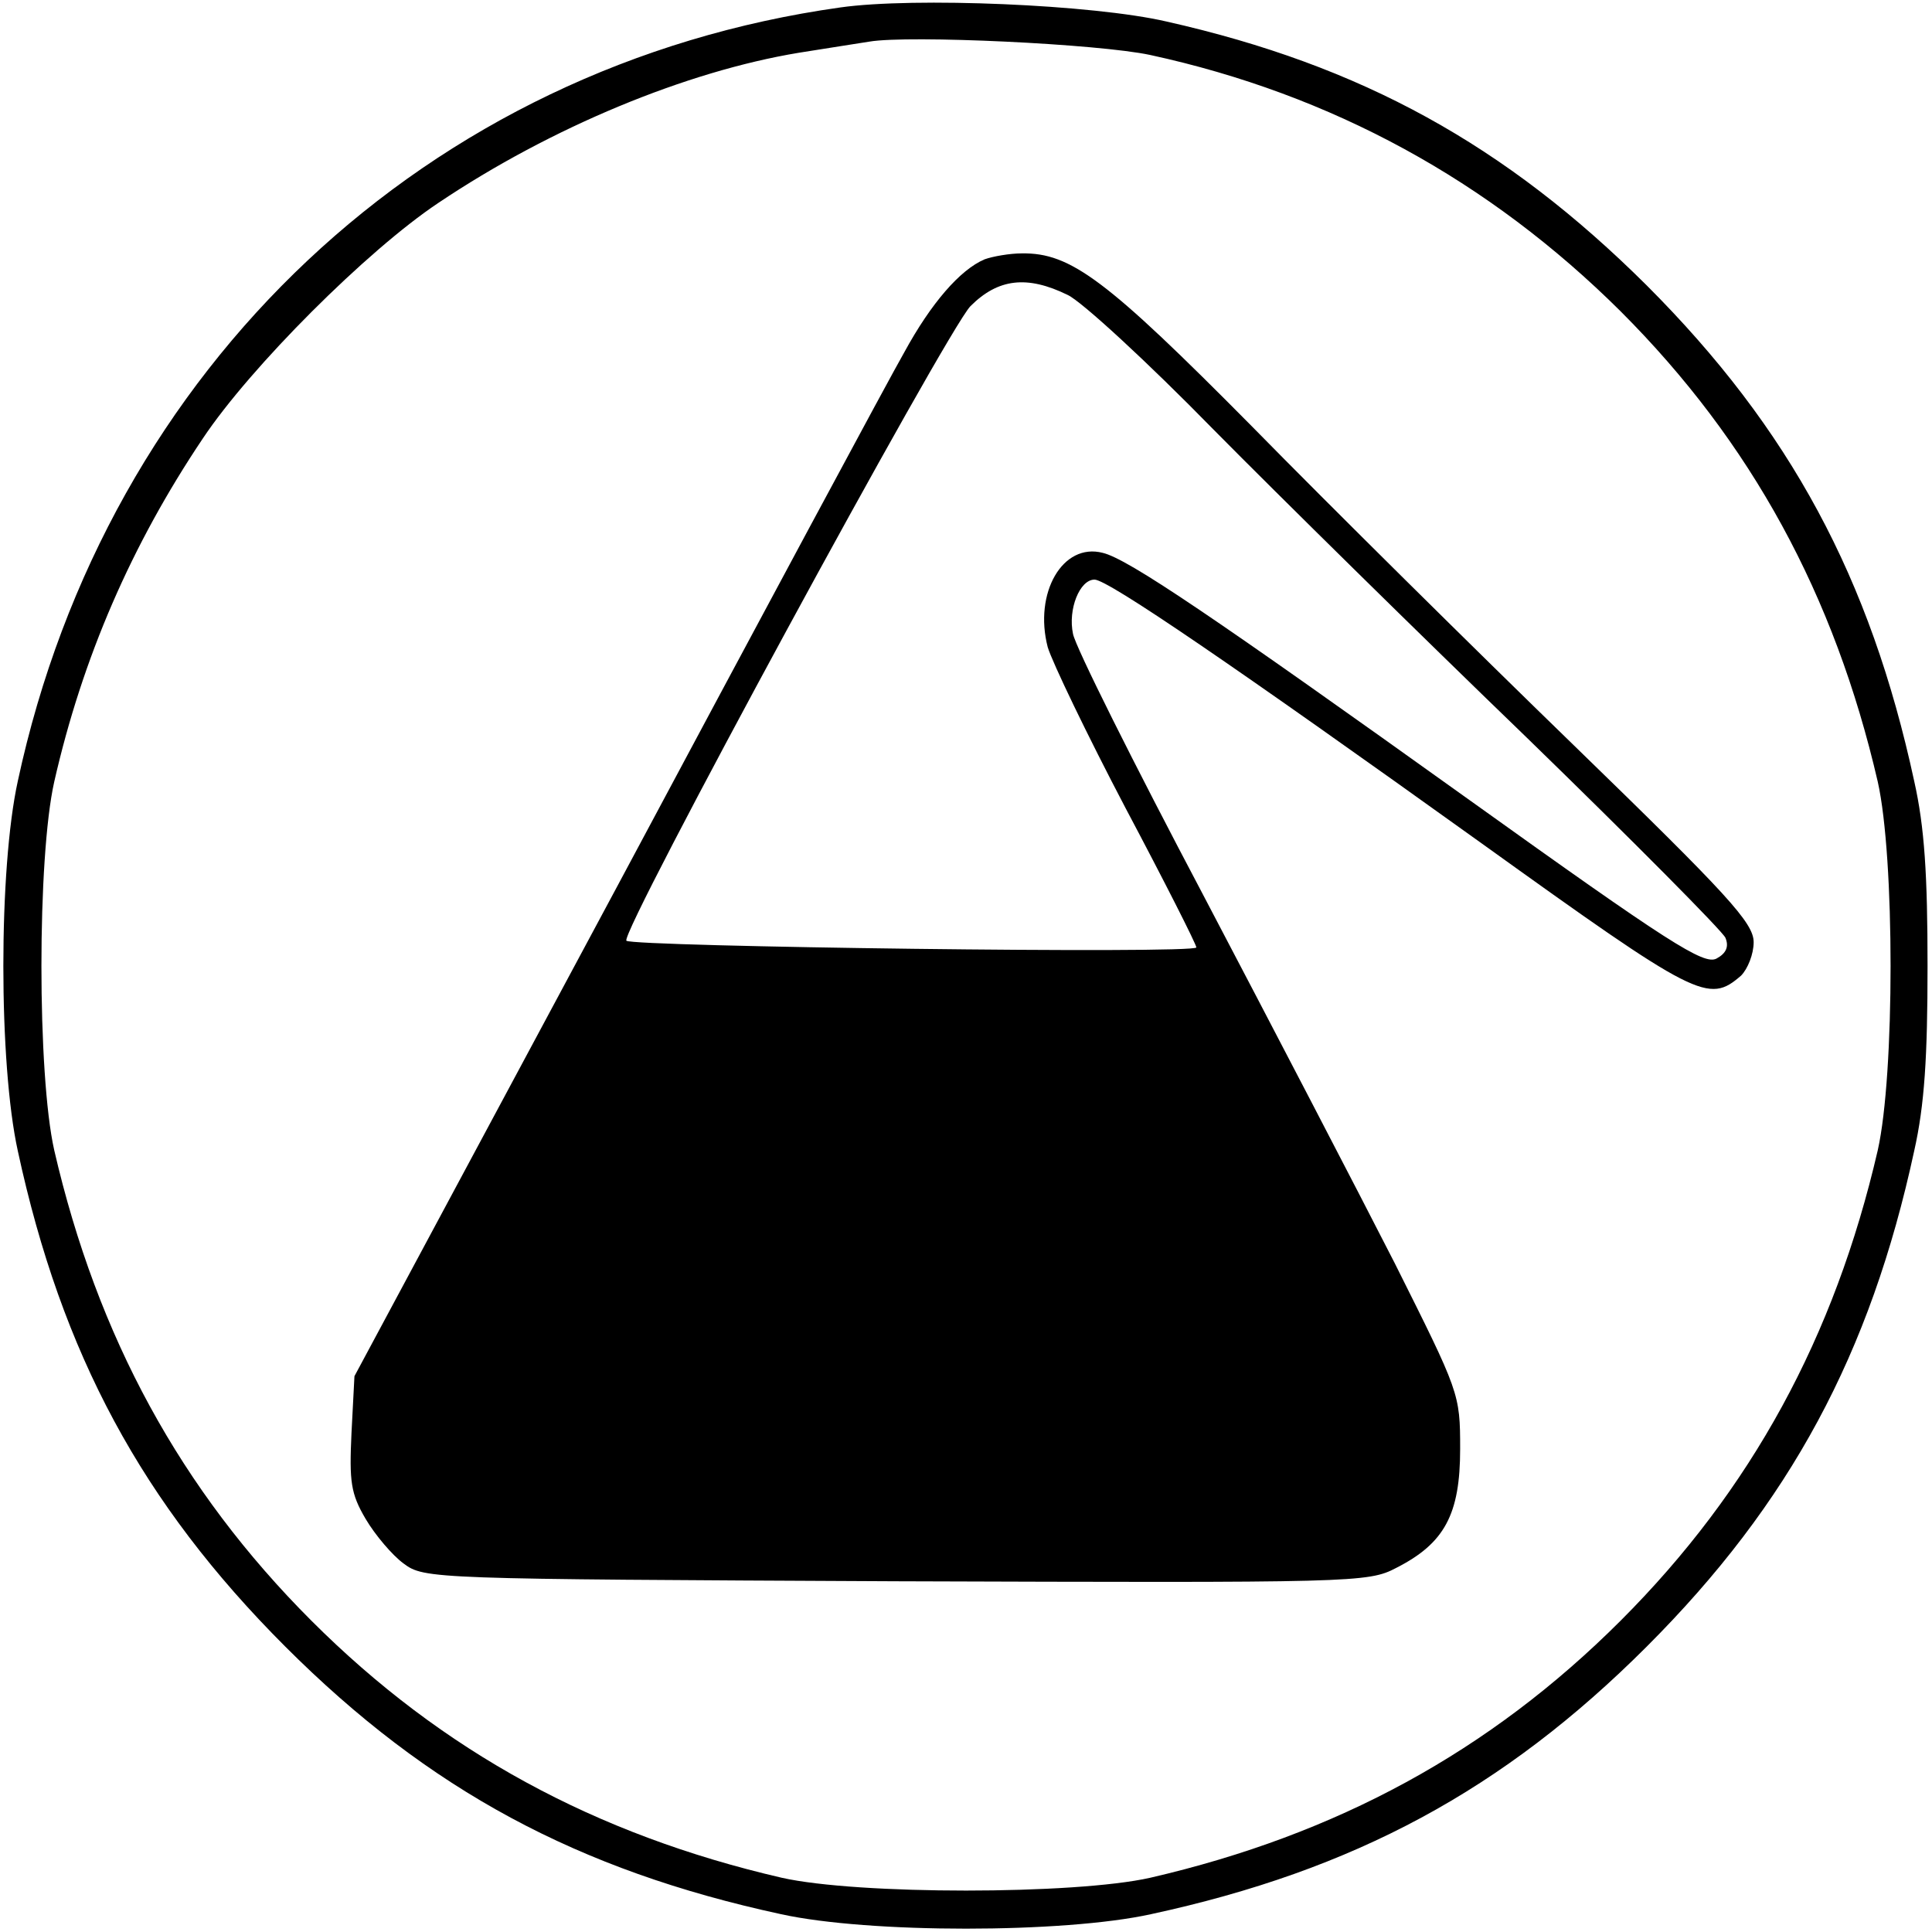
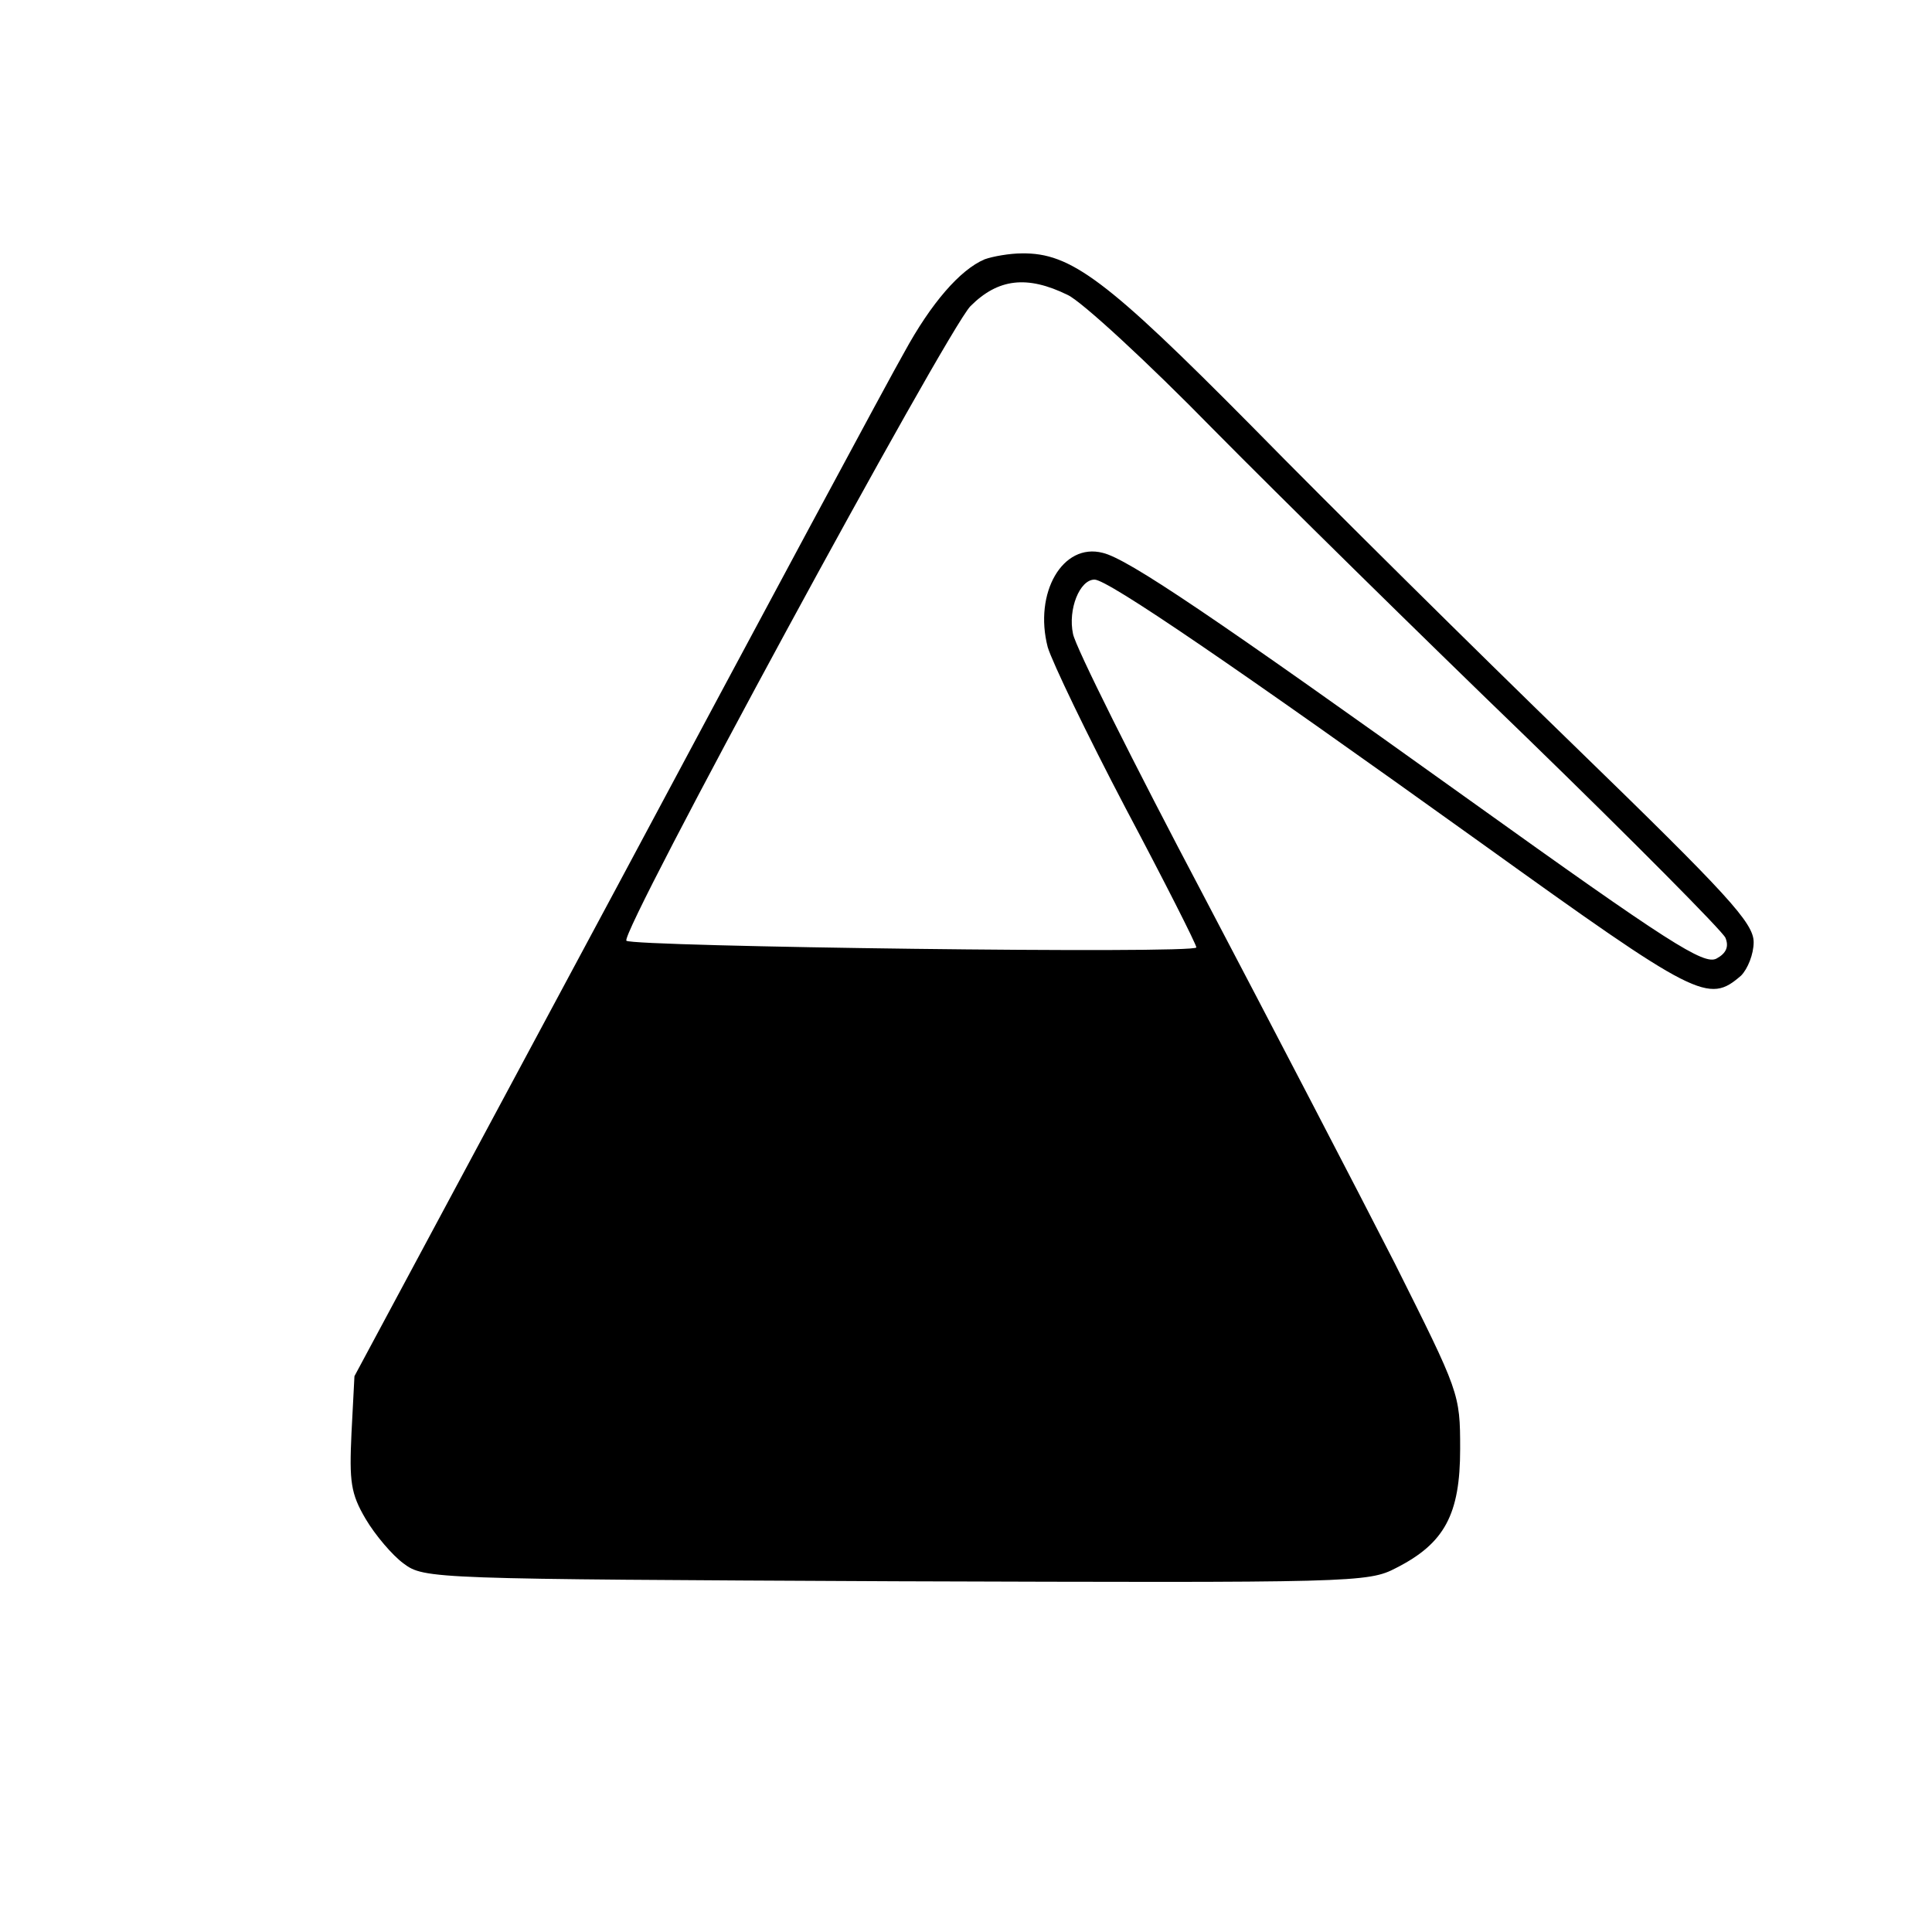
<svg xmlns="http://www.w3.org/2000/svg" version="1.0" width="260pt" height="260pt" viewBox="0 0 260 260" preserveAspectRatio="xMidYMid meet">
  <g transform="translate(0,260) scale(0.1,-0.1)" fill="#000000" stroke="none">
-     <path d="M1131 2590 c-556 -78 -987 -483 -1107 -1041 -26 -118 -26 -380 0 -498 59 -273 167 -474 360 -667 193 -193 394 -301 667 -360 118 -26 380 -26 498 0 273 59 474 167 667 360 193 193 301 394 360 667 14 62 18 127 18 249 0 122 -4 187 -18 249 -59 273 -167 474 -360 667 -190 189 -384 296 -646 355 -99 23 -340 33 -439 19z m417 -64 c244 -53 456 -169 633 -345 176 -176 288 -382 346 -633 23 -102 23 -394 0 -496 -58 -251 -170 -457 -346 -633 -176 -176 -382 -288 -633 -346 -102 -23 -394 -23 -496 0 -251 58 -457 170 -633 346 -176 176 -288 382 -346 633 -23 102 -23 394 0 496 38 167 104 319 200 462 64 96 221 253 317 317 152 102 334 177 485 202 39 6 81 13 95 15 53 9 308 -3 378 -18z" />
    <path d="M1325 2251 c-33 -14 -72 -59 -108 -125 -19 -33 -193 -357 -387 -720 l-353 -658 -4 -77 c-3 -65 -1 -81 19 -115 13 -22 36 -49 51 -60 28 -21 37 -21 663 -24 617 -2 635 -2 673 18 65 33 86 72 86 160 0 75 -1 76 -88 250 -49 96 -165 319 -258 496 -93 176 -172 334 -175 351 -7 33 9 73 29 73 18 0 189 -117 521 -355 291 -209 305 -216 349 -178 9 9 17 29 17 45 0 26 -34 63 -242 265 -134 130 -329 323 -433 429 -196 198 -244 234 -310 233 -16 0 -39 -4 -50 -8z m112 -48 c19 -9 107 -90 196 -181 89 -90 279 -277 422 -415 143 -139 263 -260 267 -269 5 -12 1 -21 -12 -28 -17 -9 -64 21 -332 213 -345 247 -460 325 -494 333 -54 14 -93 -54 -74 -127 6 -20 53 -118 105 -217 52 -98 95 -183 95 -187 0 -9 -759 1 -767 9 -10 9 431 821 463 854 37 37 76 42 131 15z" />
  </g>
</svg>